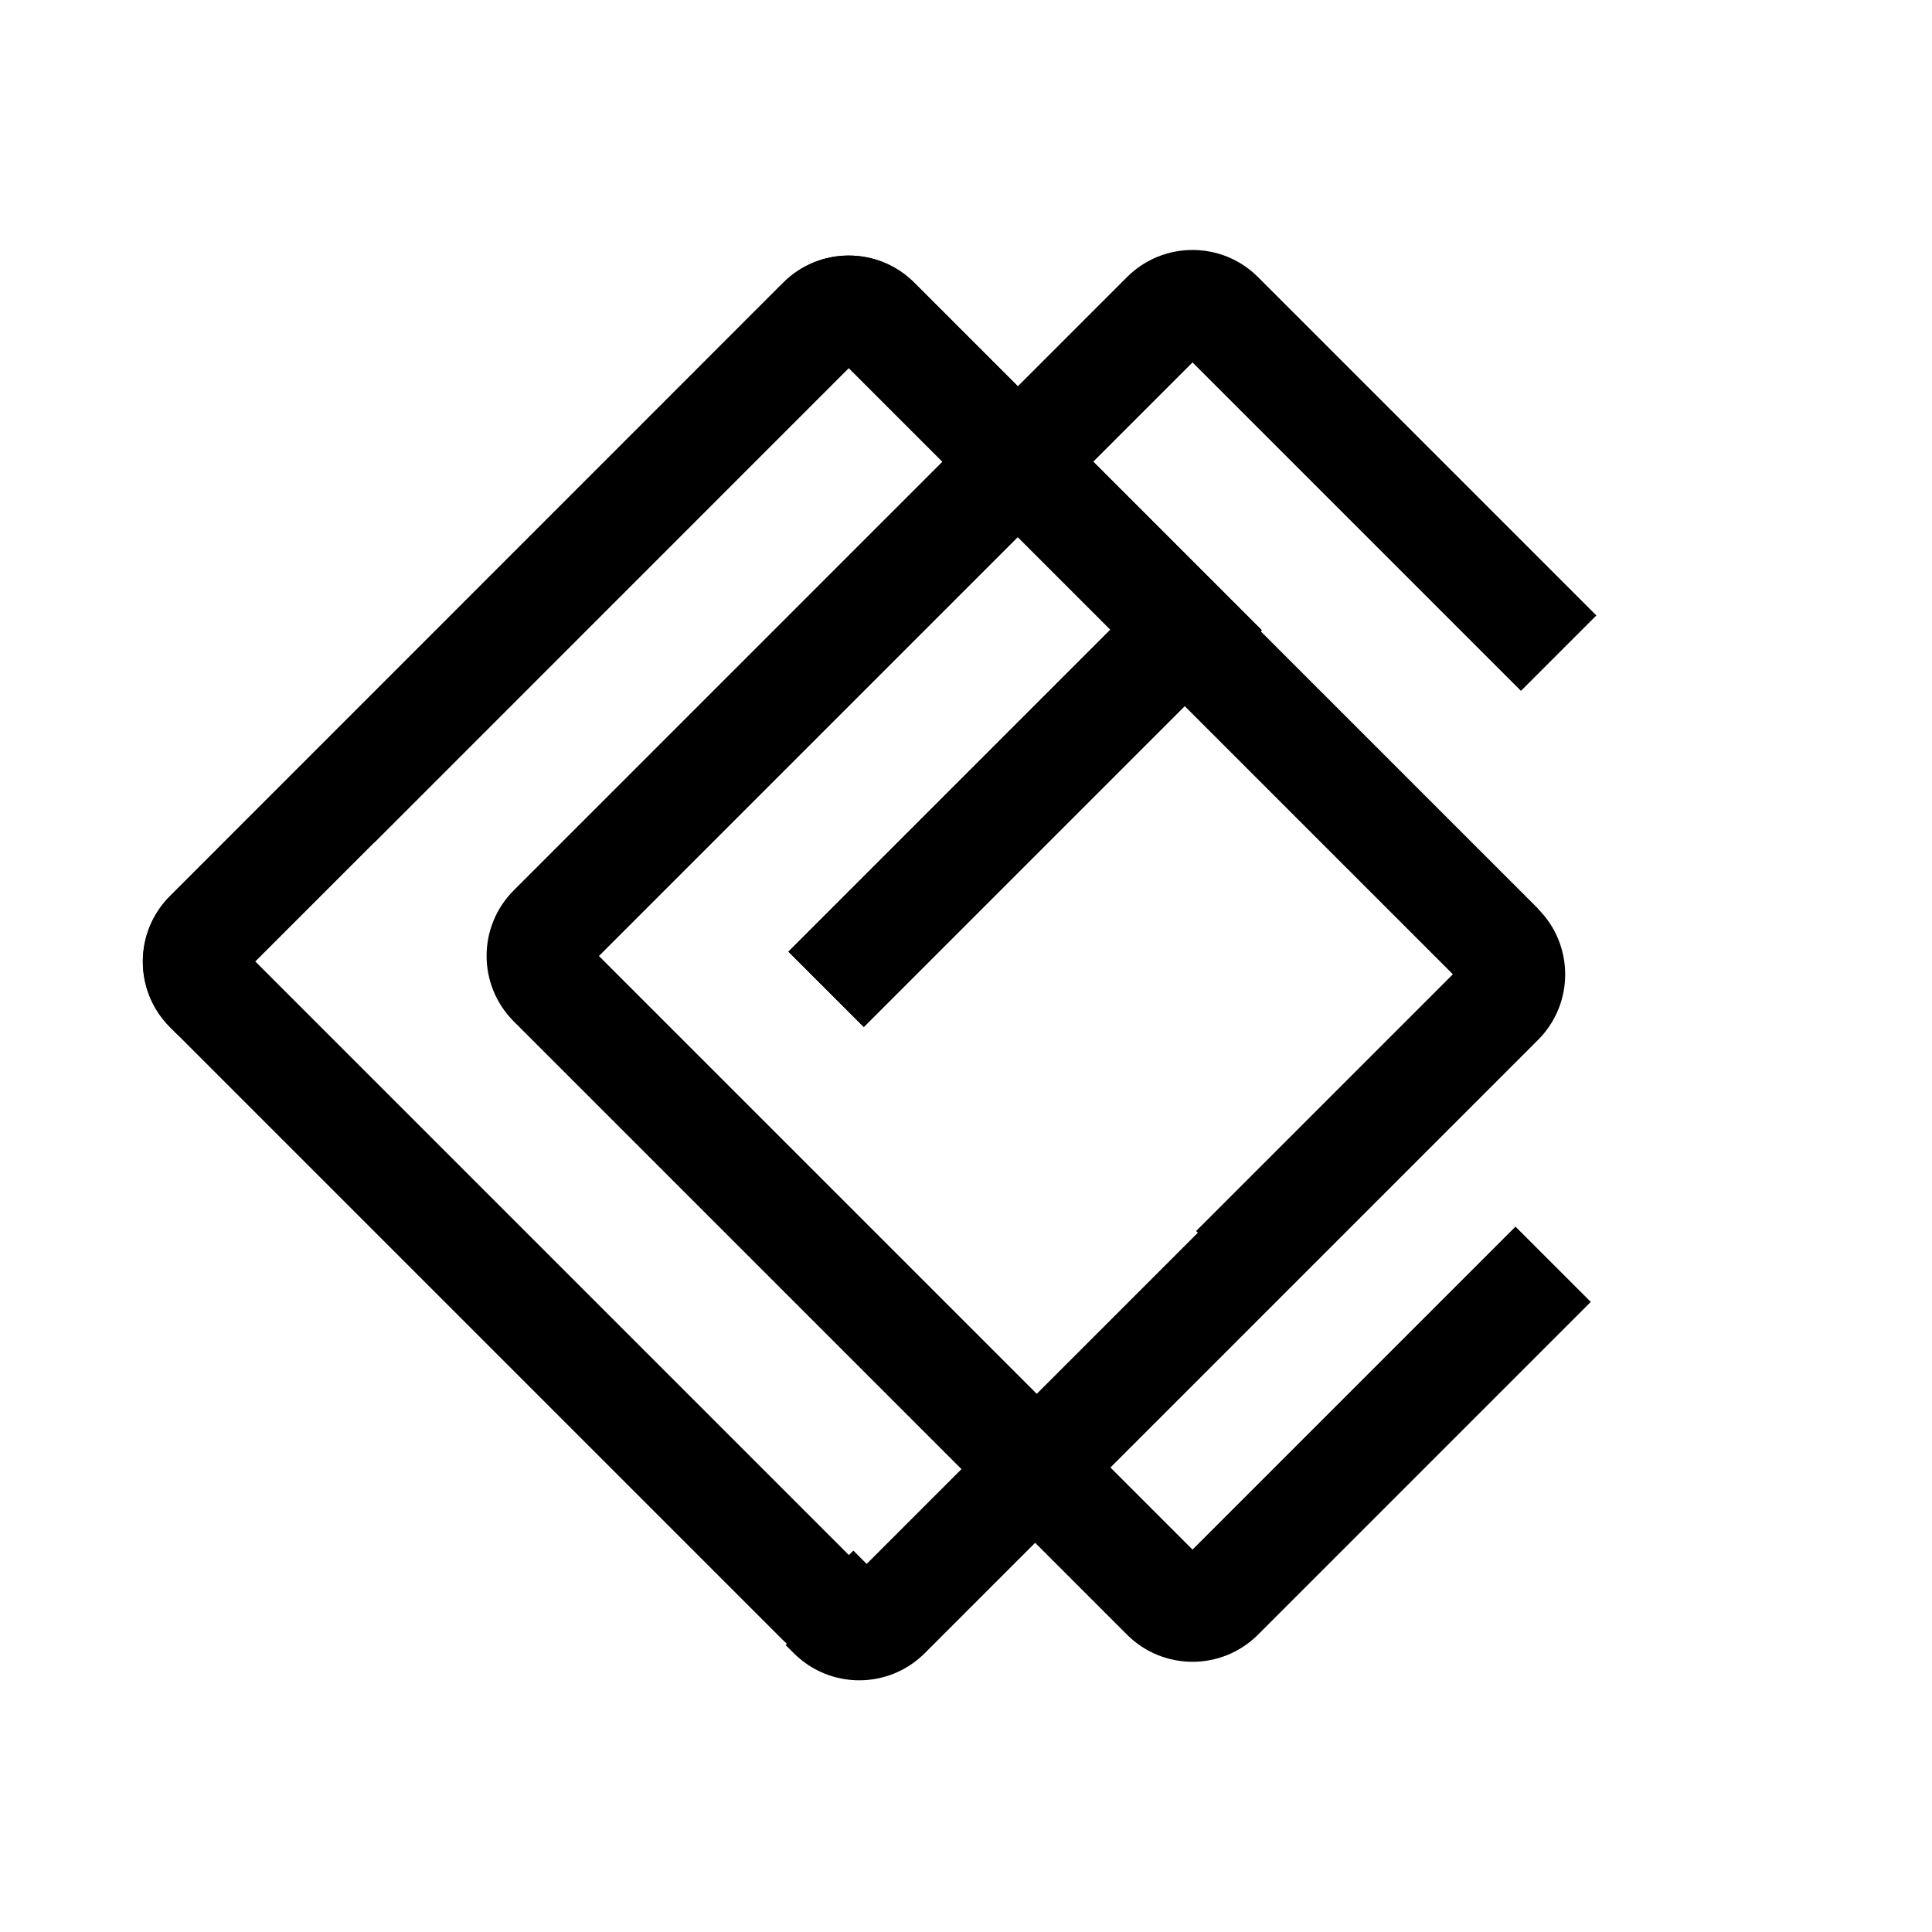
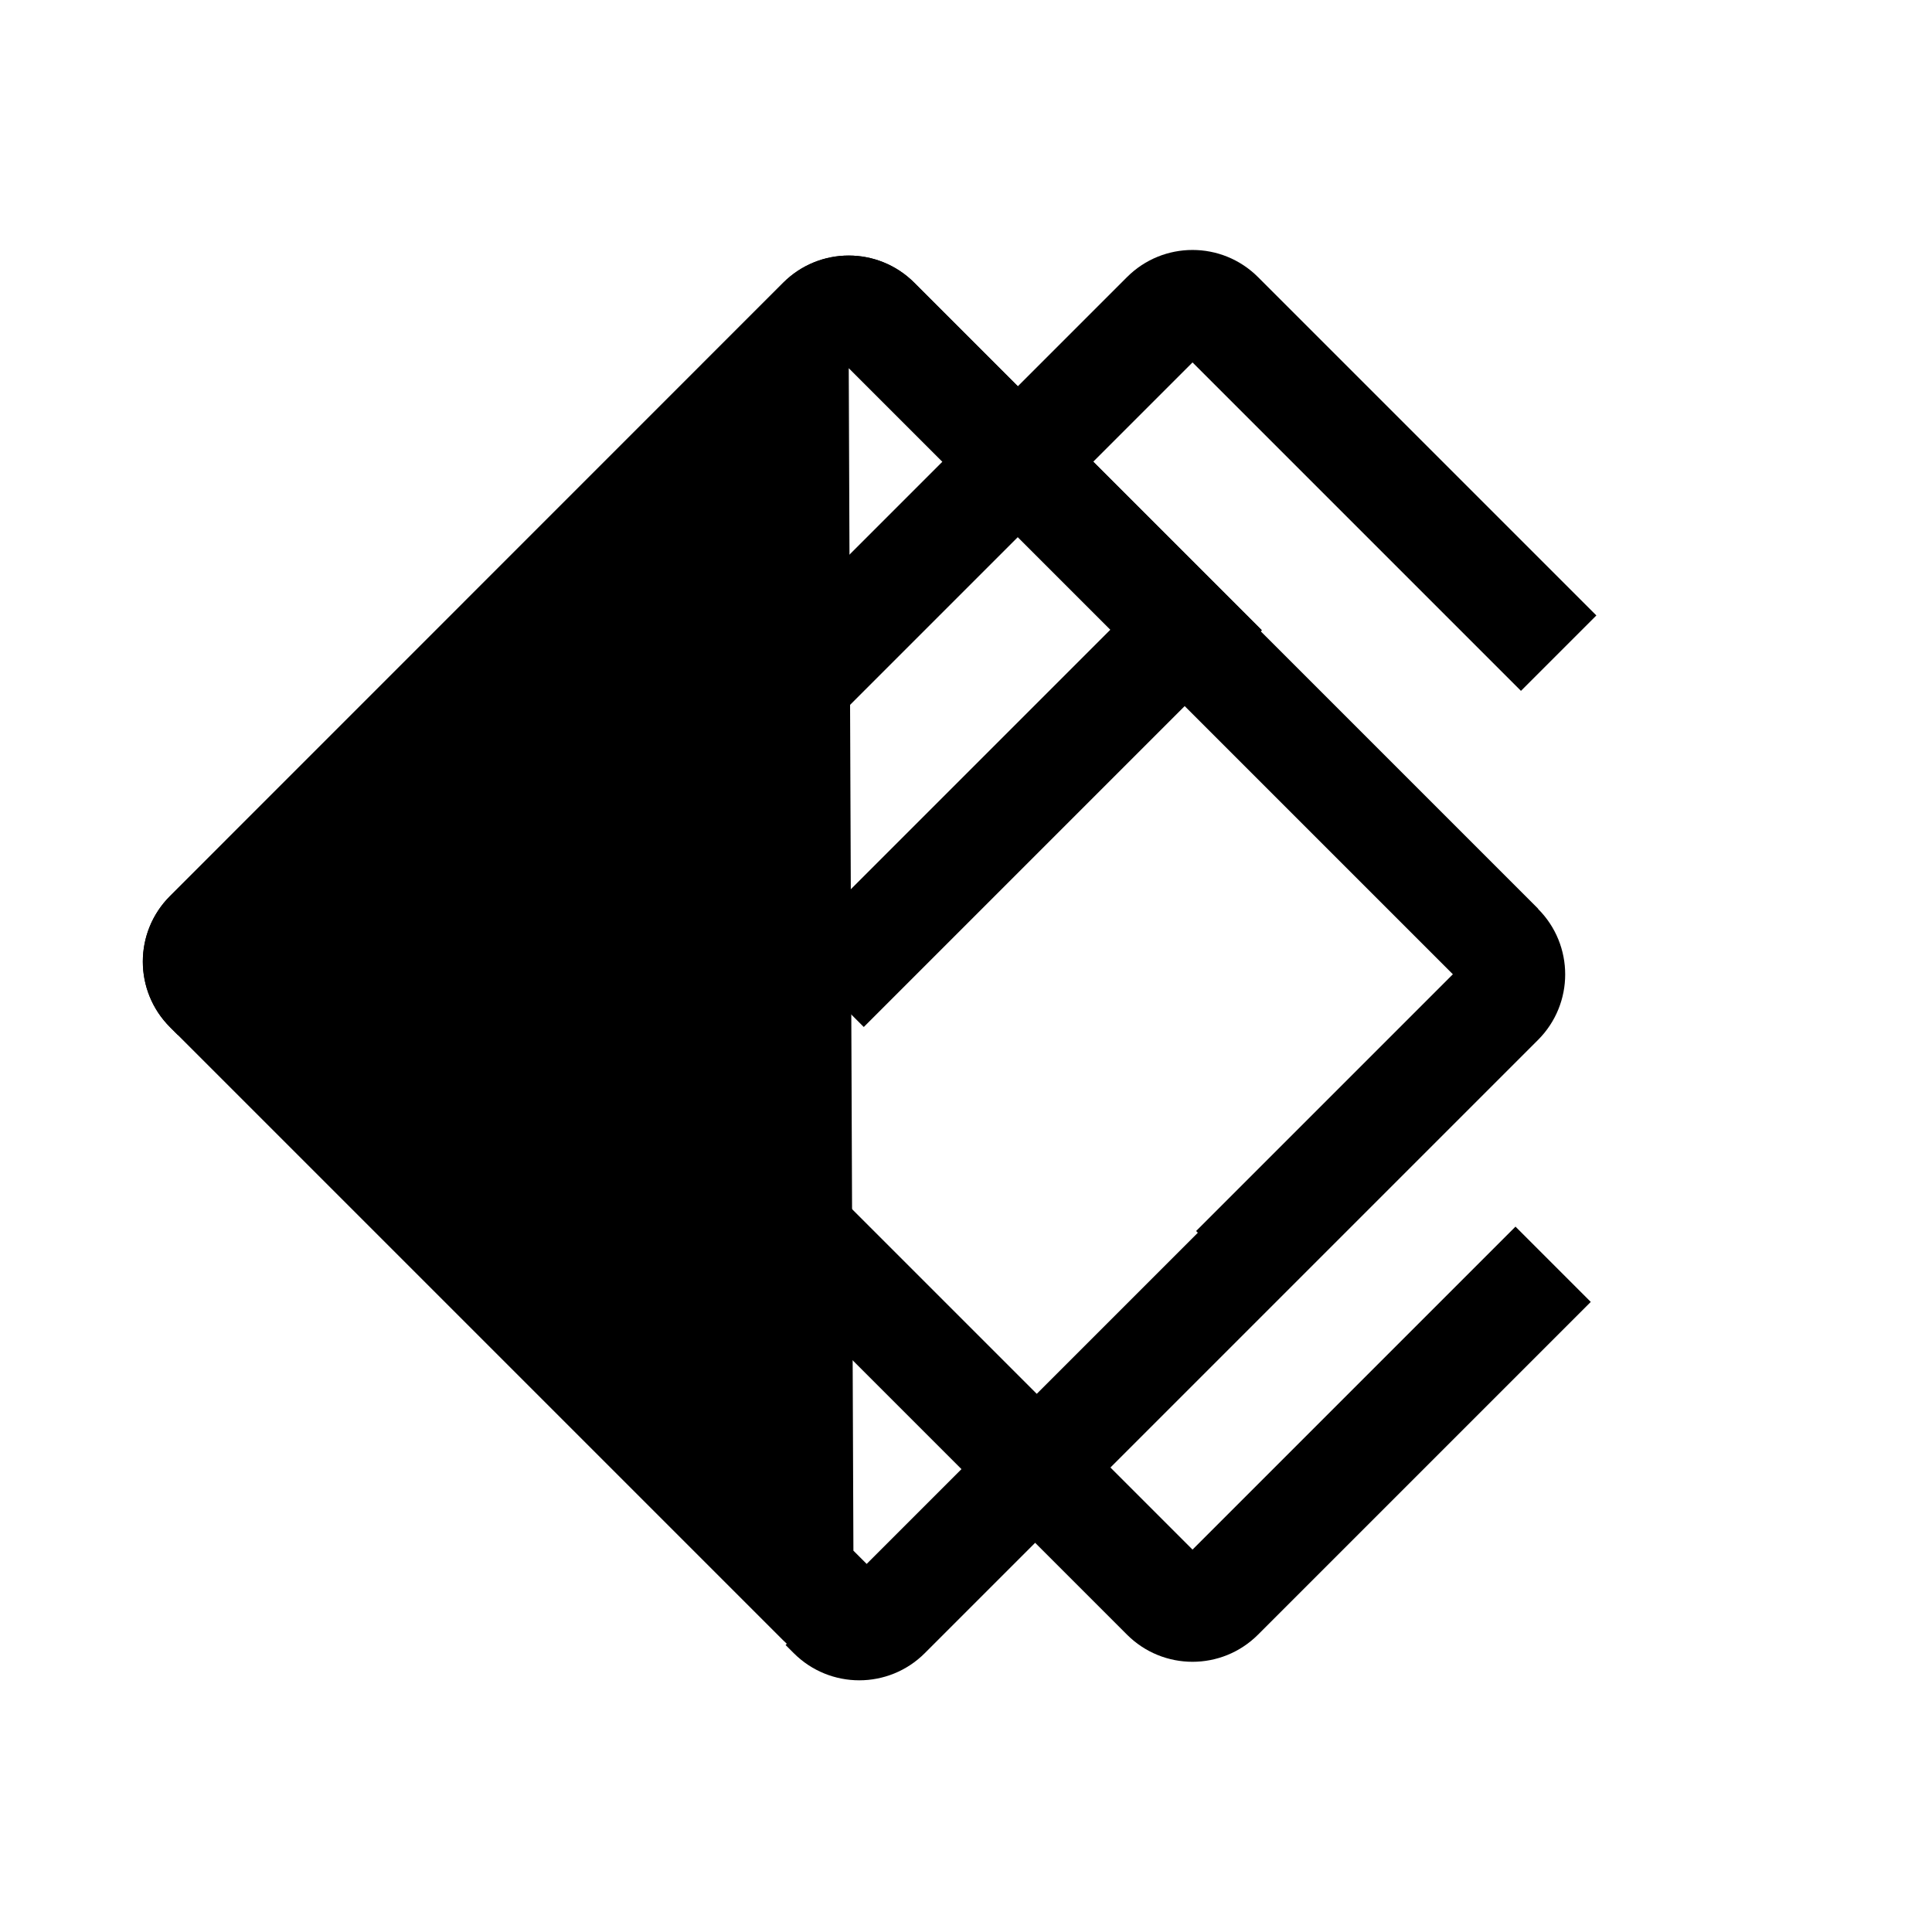
<svg xmlns="http://www.w3.org/2000/svg" id="Layer_1" data-name="Layer 1" version="1.1" viewBox="0 0 145 145">
  <path d="M113.74,92.06l-24.24,24.24-44.55-44.55,44.55-44.55,24.65,24.65,5.66-5.66-25.39-25.39c-1.36-1.36-3.14-2.04-4.92-2.04s-3.56.68-4.92,2.04l-46.02,46.02c-2.72,2.72-2.72,7.12,0,9.84l46.02,46.02c1.36,1.36,3.14,2.04,4.92,2.04s3.56-.68,4.92-2.04l24.97-24.97-5.66-5.66Z" fill="#000" stroke-width="0" />
  <g>
-     <path d="M64.05,116.37l-.34.34-44.55-44.55L63.7,27.62l25.34,25.34,5.66-5.66-26.08-26.08c-1.36-1.36-3.14-2.04-4.92-2.04s-3.56.68-4.92,2.04L12.76,67.25c-2.72,2.72-2.72,7.12,0,9.84l46.02,46.02c1.36,1.36,3.14,2.04,4.92,2.04s3.56-.68,4.92-2.04l1.08-1.08-5.66-5.66Z" fill="#000" stroke-width="0" />
+     <path d="M64.05,116.37L63.7,27.62l25.34,25.34,5.66-5.66-26.08-26.08c-1.36-1.36-3.14-2.04-4.92-2.04s-3.56.68-4.92,2.04L12.76,67.25c-2.72,2.72-2.72,7.12,0,9.84l46.02,46.02c1.36,1.36,3.14,2.04,4.92,2.04s3.56-.68,4.92-2.04l1.08-1.08-5.66-5.66Z" fill="#000" stroke-width="0" />
    <line x1="91" y1="45.25" x2="62" y2="74.25" fill="none" stroke="#000" stroke-miterlimit="10" stroke-width="8" />
  </g>
  <g>
-     <line x1="91" y1="45.25" x2="62" y2="74.25" fill="none" stroke="#000" stroke-miterlimit="10" stroke-width="8" />
    <path d="M115.44,68.2l-26.08-26.08-5.66,5.66,25.34,25.34-19.27,19.27.13.13-30.94,30.94.61.61c2.72,2.72,7.12,2.72,9.84,0l46.02-46.02c1.36-1.36,2.04-3.14,2.04-4.92s-.68-3.56-2.04-4.92Z" fill="#000" stroke-width="0" />
    <path d="M13.36,77.69l14.6-14.6.14.14L63.7,27.62l25.34,25.34,5.66-5.66-26.08-26.08c-1.36-1.36-3.14-2.04-4.92-2.04s-3.56.68-4.92,2.04L12.76,67.25c-2.72,2.72-2.72,7.12,0,9.84l.6.6Z" fill="#000" stroke-width="0" />
  </g>
</svg>